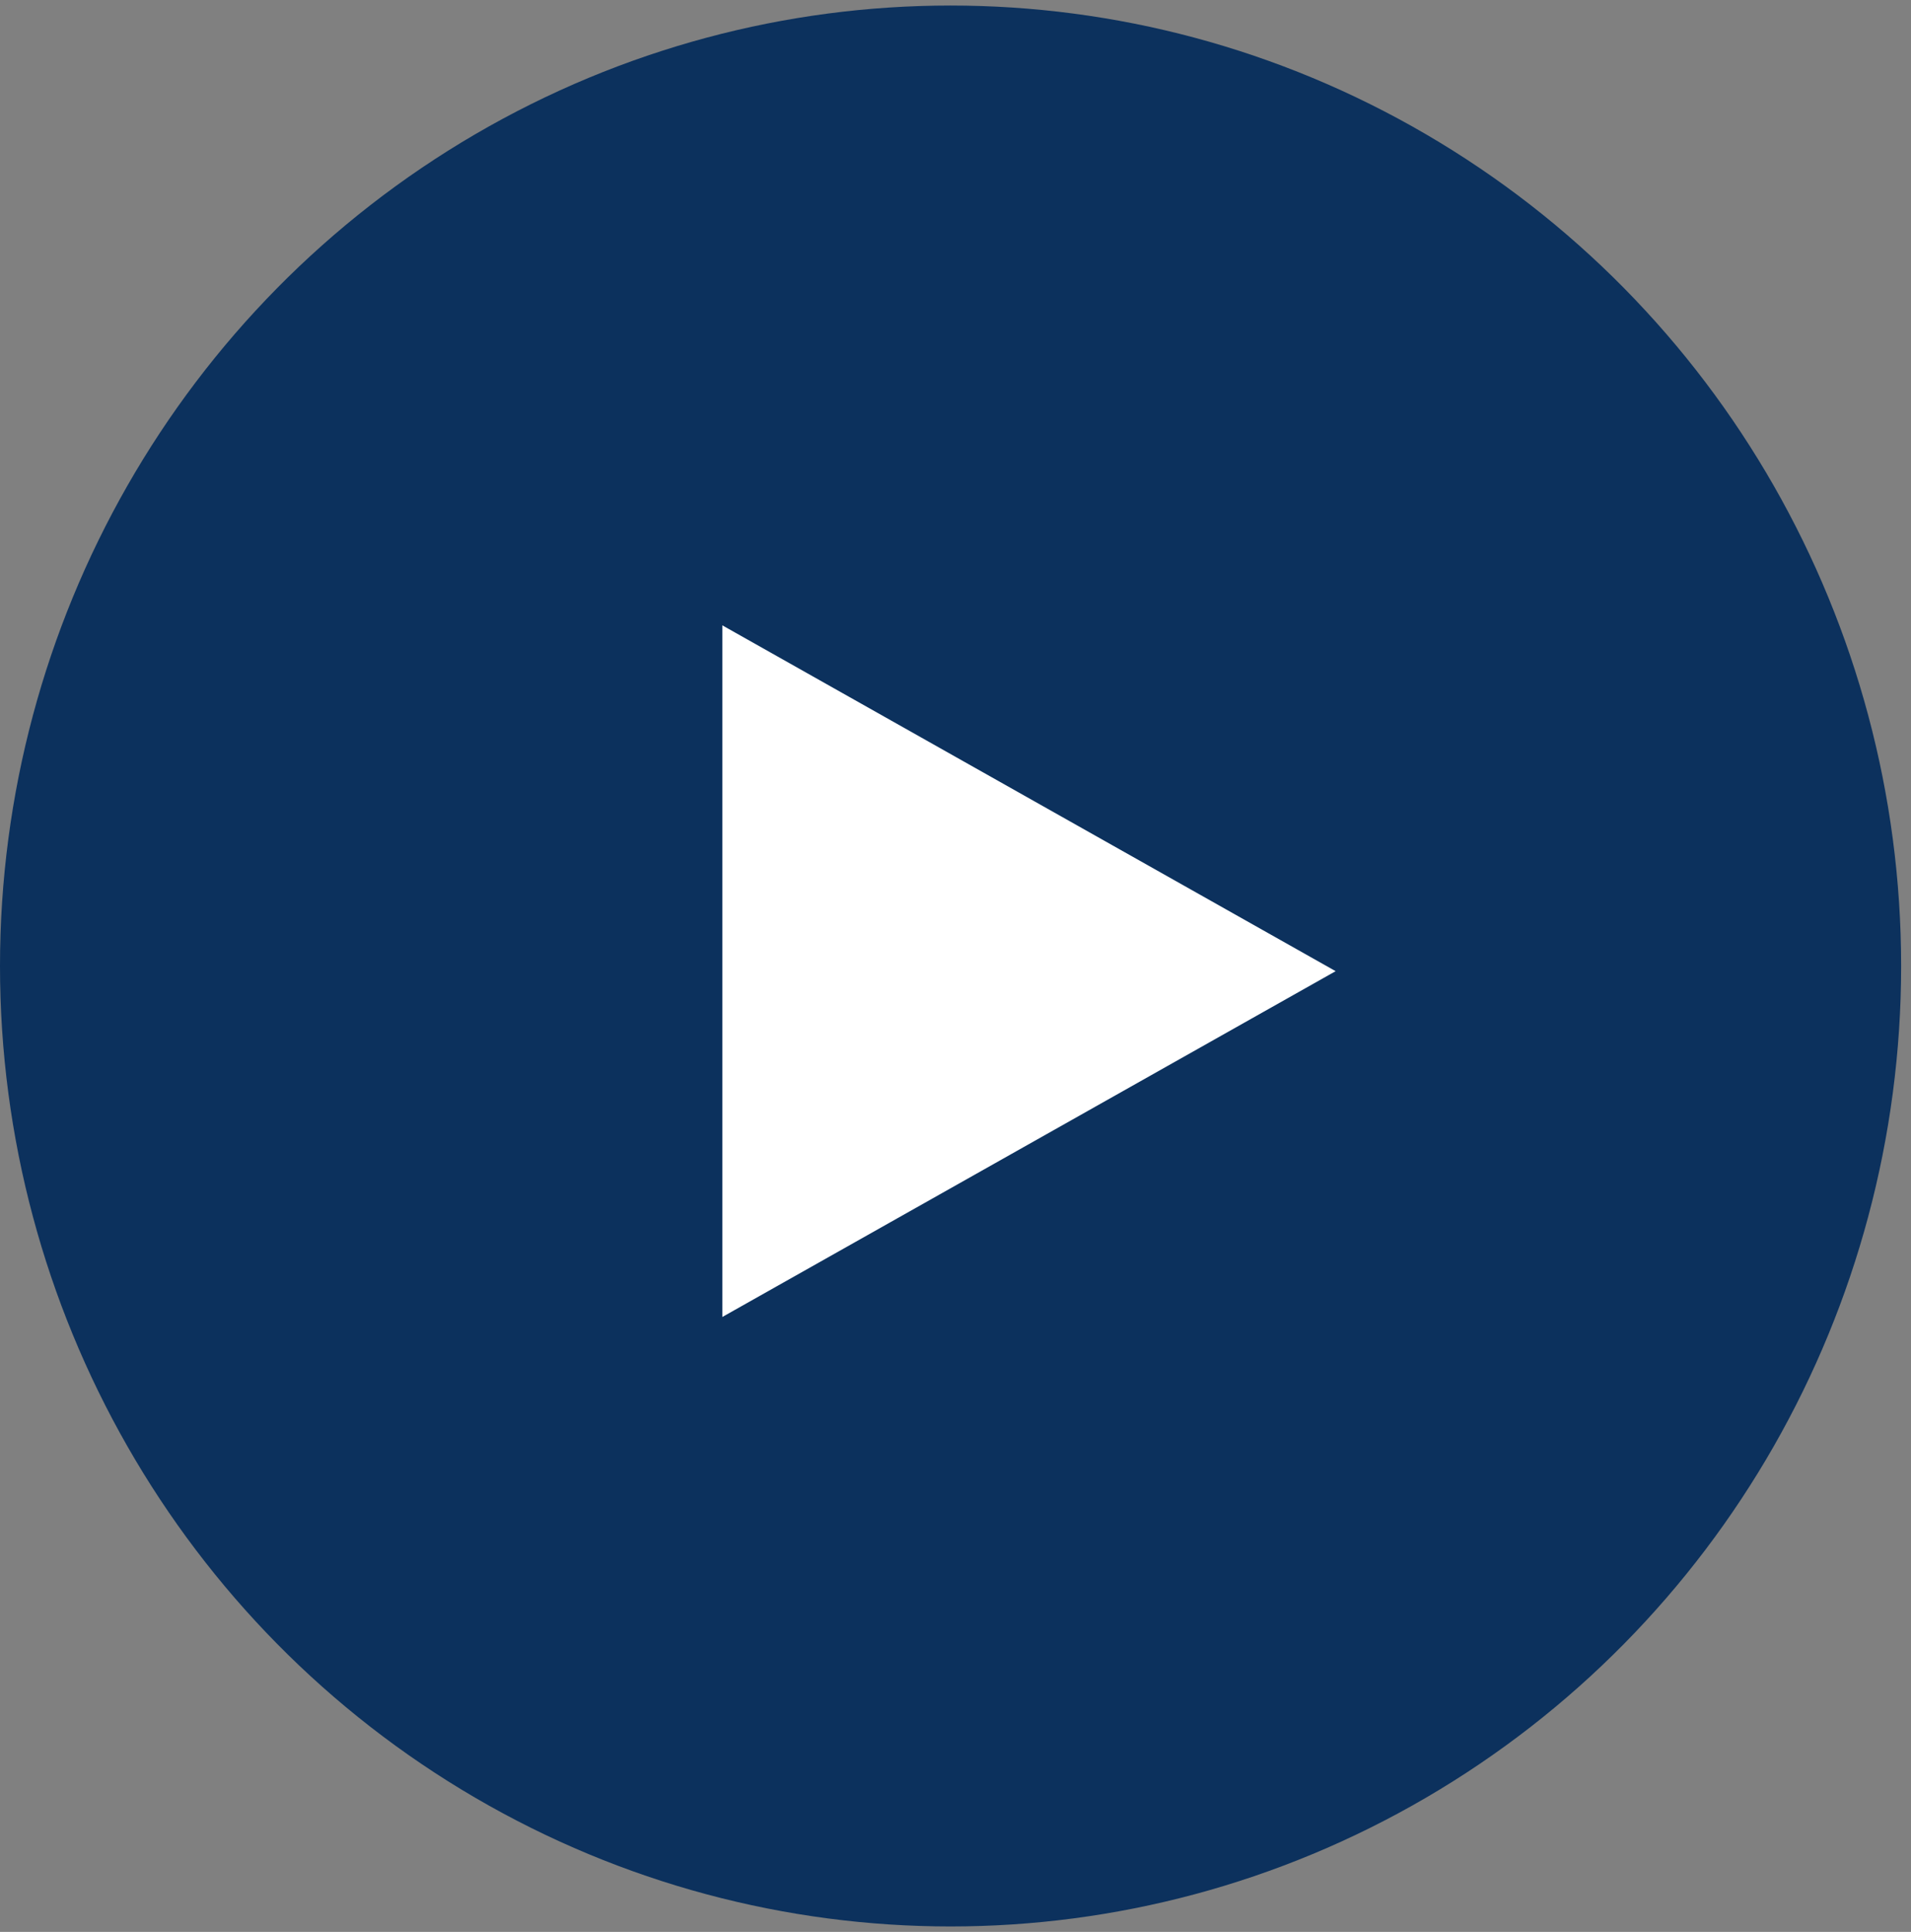
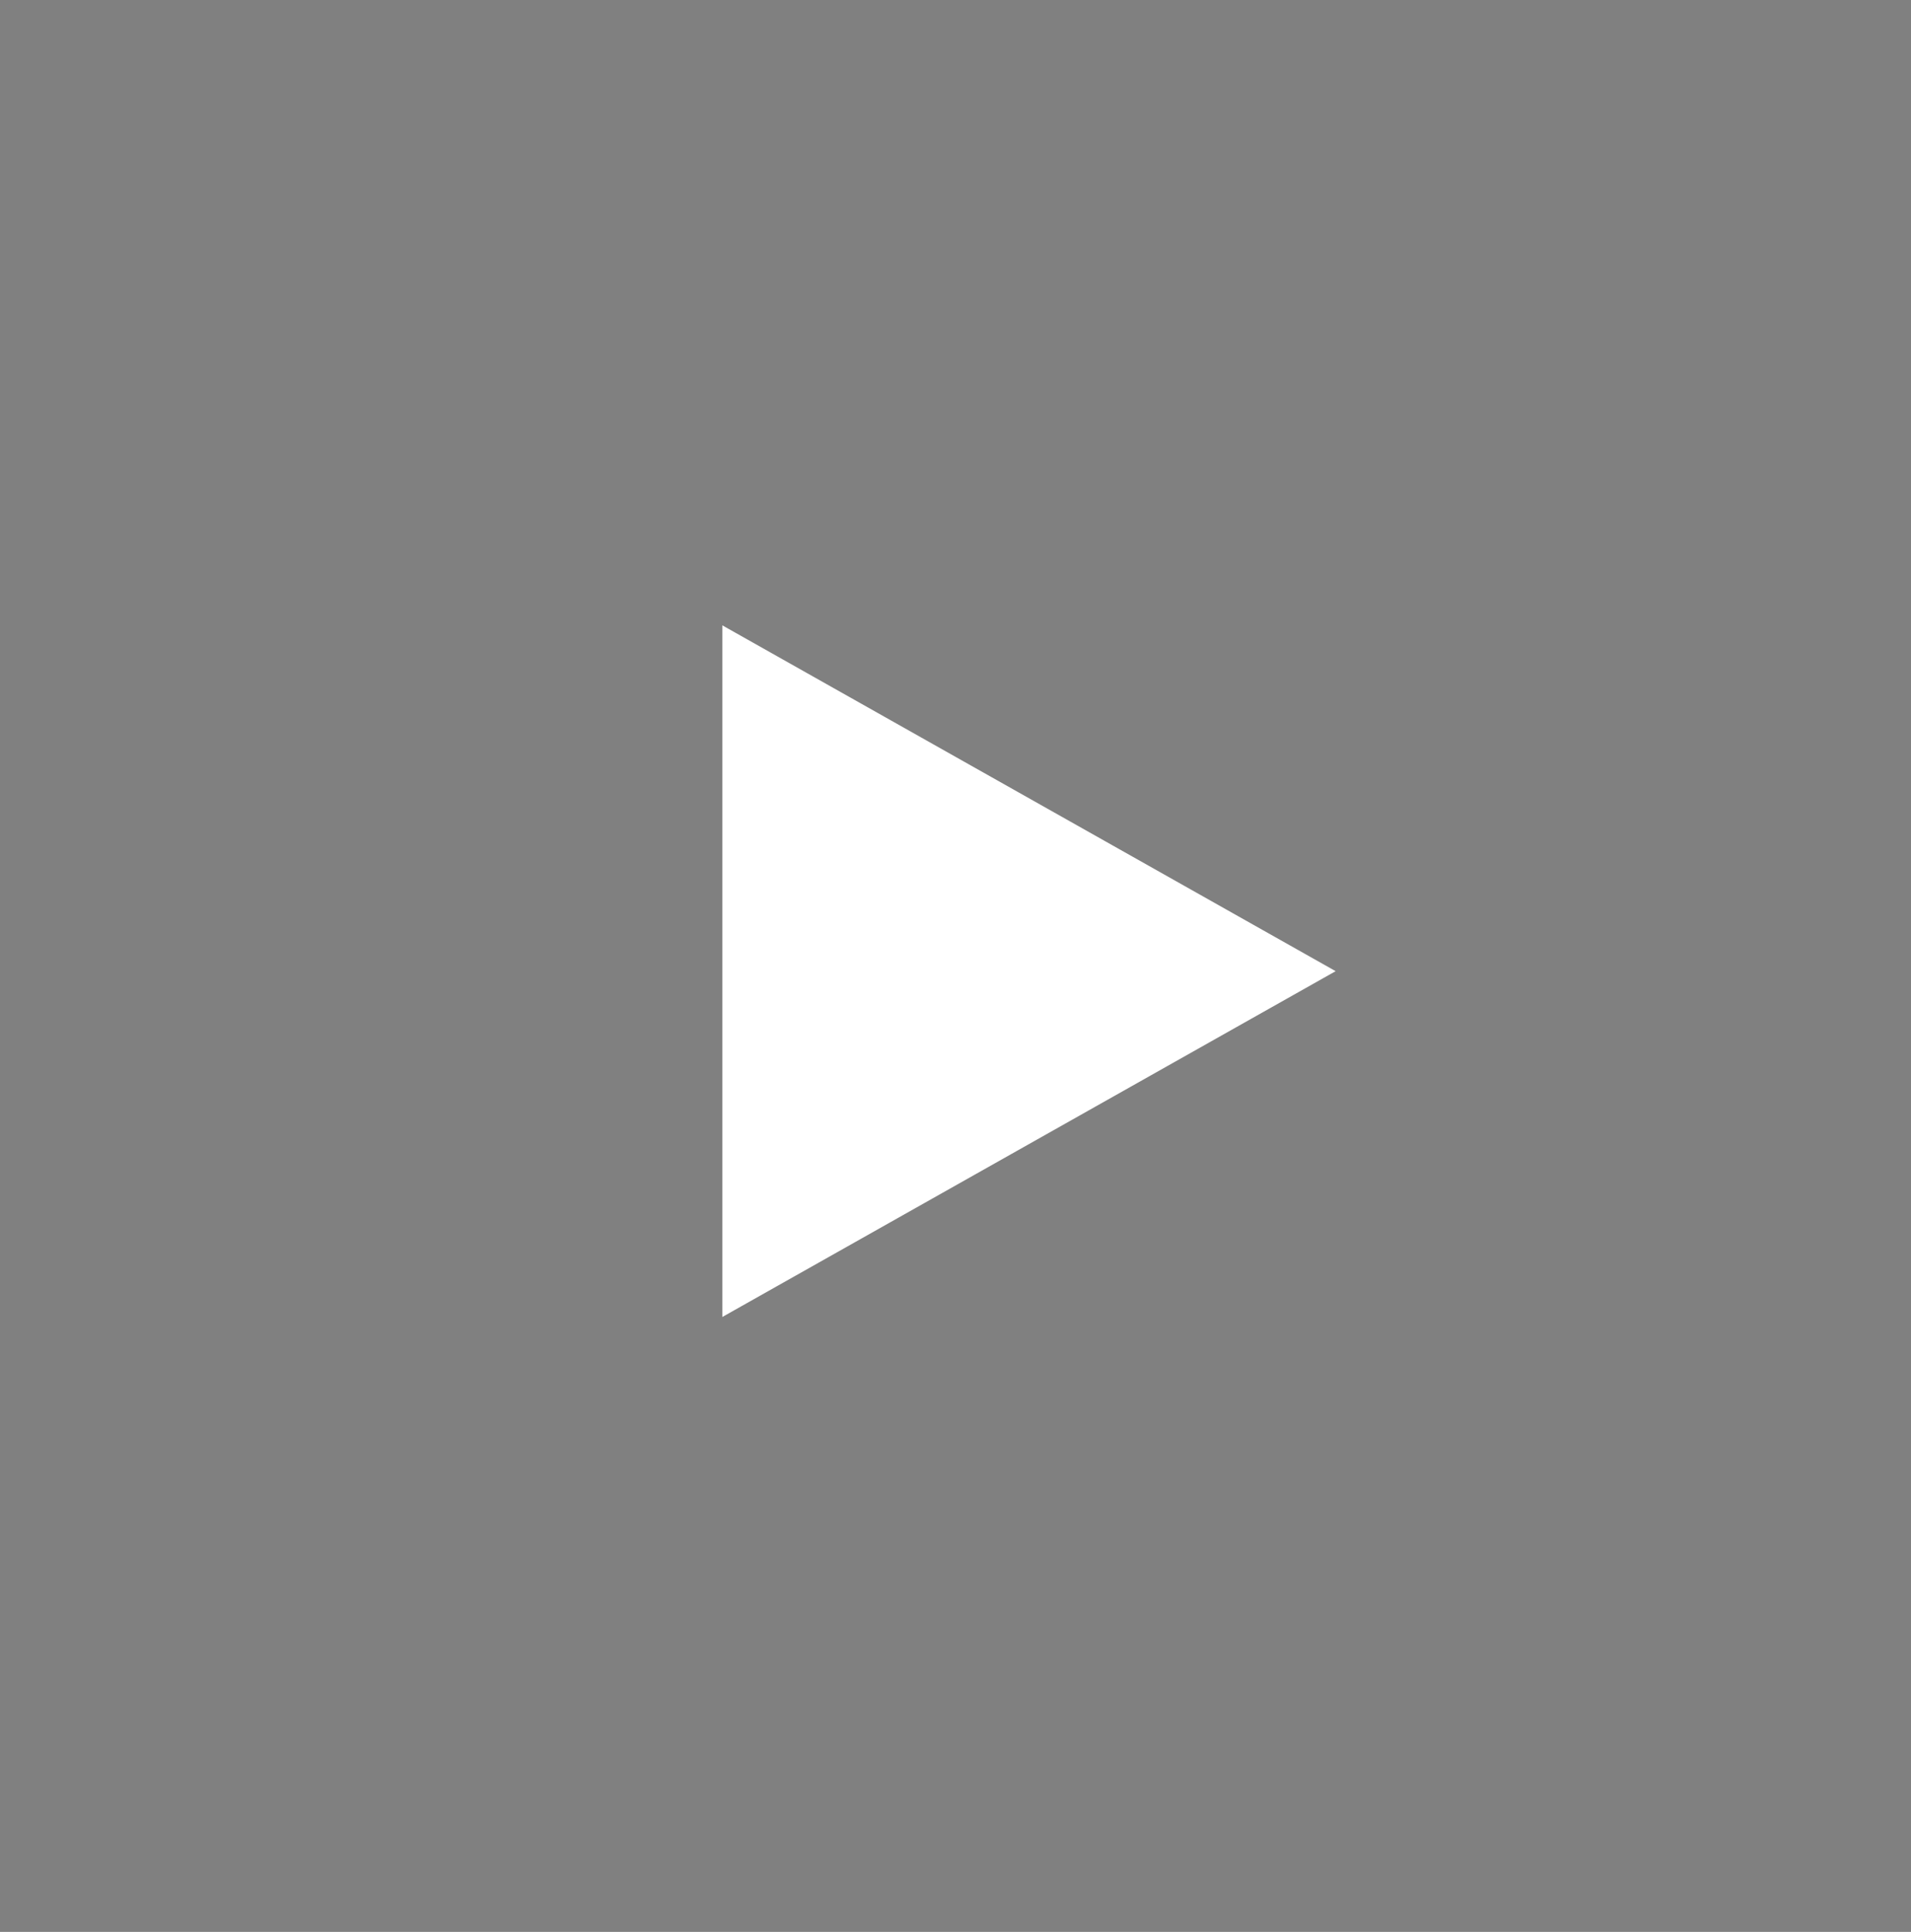
<svg xmlns="http://www.w3.org/2000/svg" width="93" height="94" viewBox="0 0 93 94" fill="none">
  <rect x="0" y="0" width="93" height="94" fill="#808080" stroke="none" />
-   <ellipse cx="46.26" cy="47.002" rx="46.26" ry="46.733" fill="#0C315D" />
  <path d="M35.152 47.254V30.427L65 47.254 35.152 64.08V47.254z" fill="#fff" />
</svg>